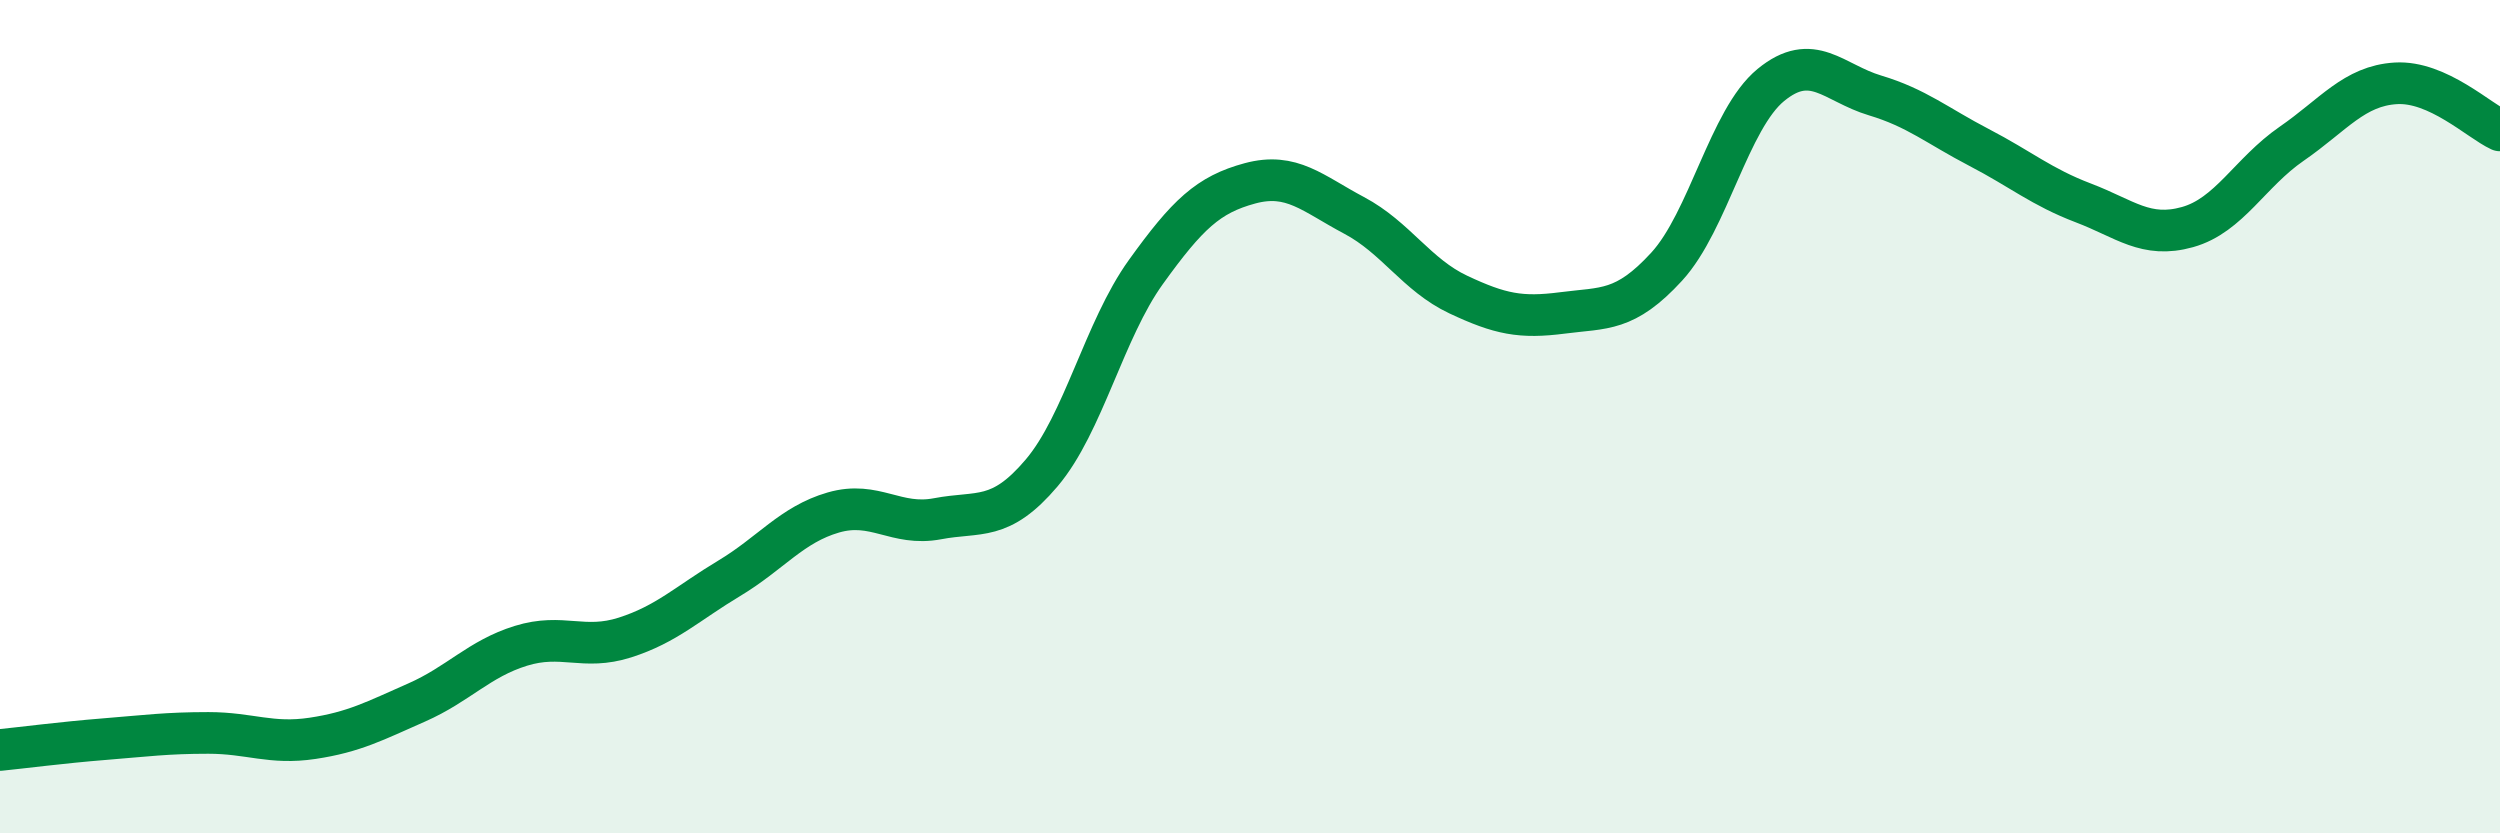
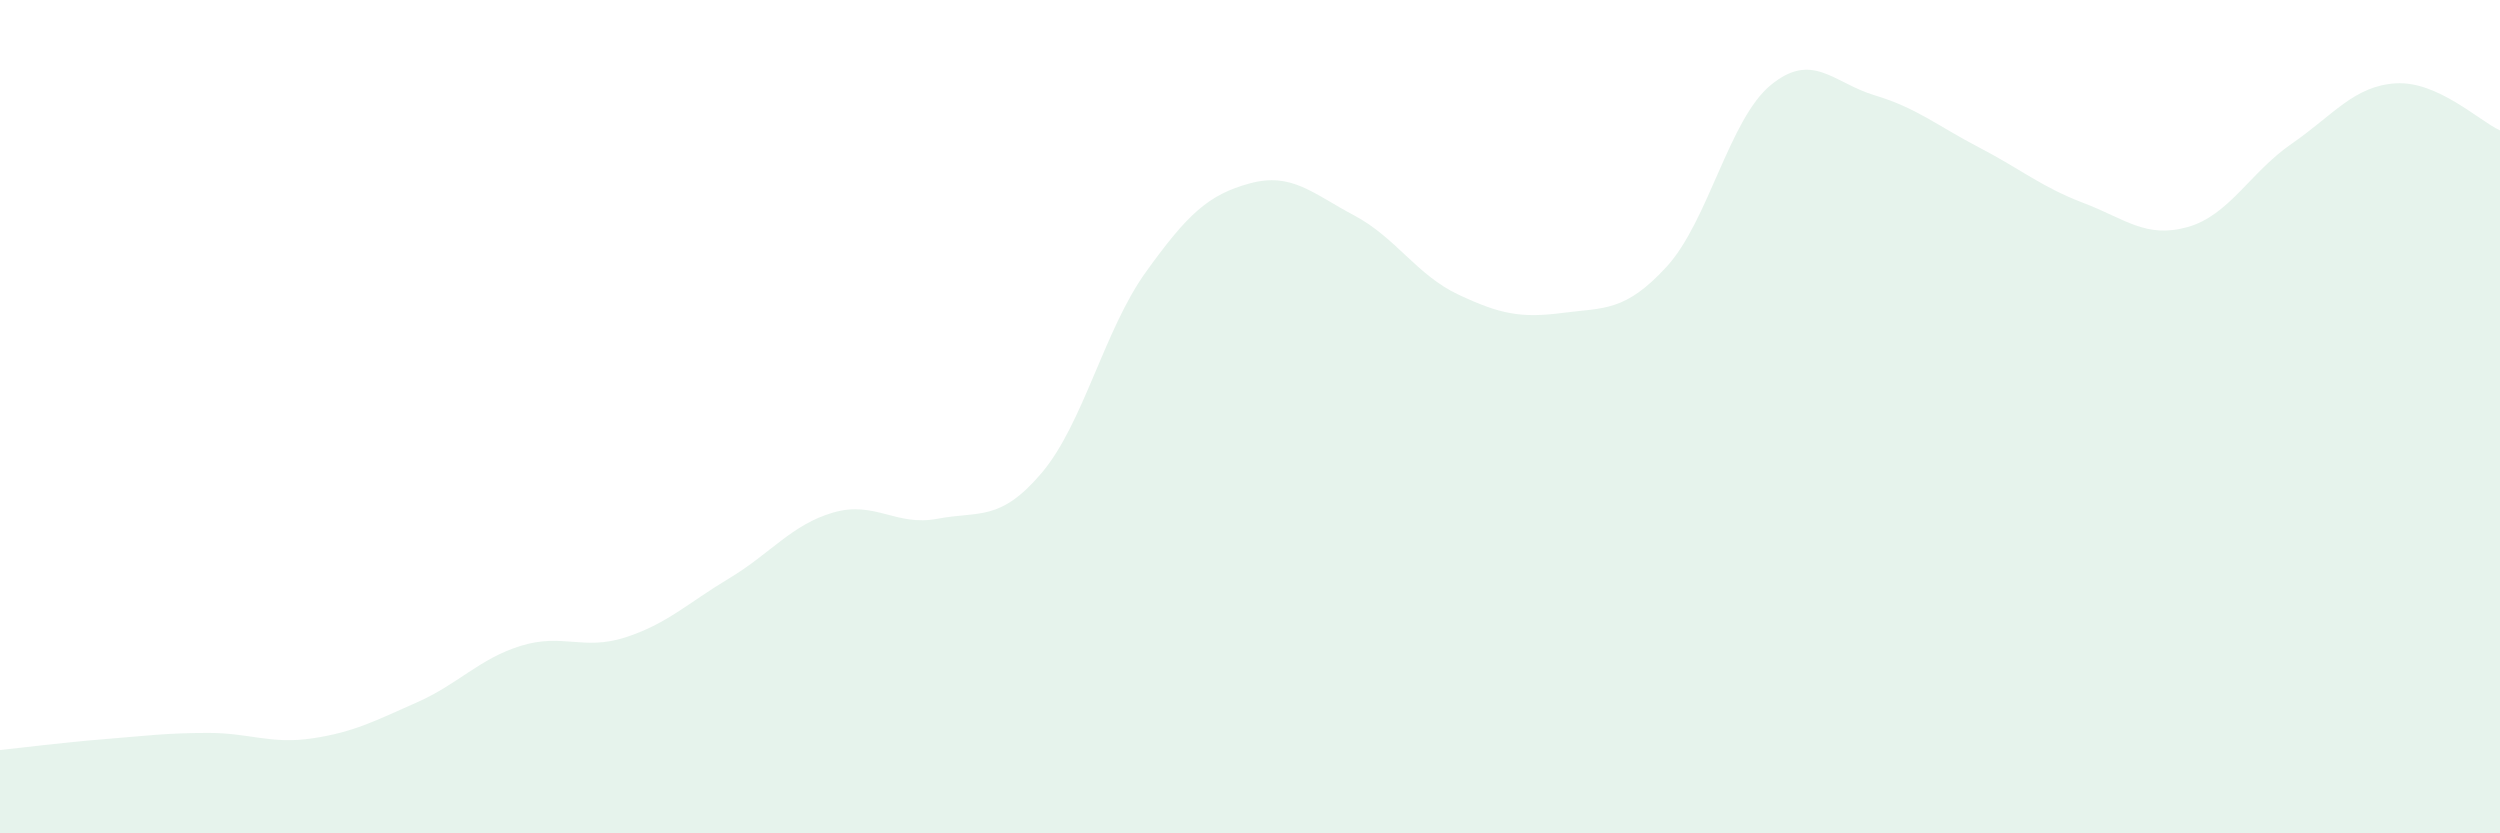
<svg xmlns="http://www.w3.org/2000/svg" width="60" height="20" viewBox="0 0 60 20">
  <path d="M 0,18 C 0.5,17.95 1.5,17.82 2.5,17.74 C 3.5,17.66 4,17.59 5,17.59 C 6,17.59 6.5,17.87 7.5,17.72 C 8.5,17.57 9,17.3 10,16.86 C 11,16.42 11.5,15.81 12.5,15.5 C 13.5,15.19 14,15.62 15,15.3 C 16,14.98 16.5,14.48 17.5,13.88 C 18.5,13.28 19,12.59 20,12.3 C 21,12.01 21.5,12.64 22.5,12.45 C 23.5,12.26 24,12.53 25,11.35 C 26,10.17 26.5,7.92 27.5,6.53 C 28.5,5.14 29,4.67 30,4.4 C 31,4.13 31.5,4.64 32.5,5.17 C 33.5,5.7 34,6.6 35,7.07 C 36,7.54 36.5,7.64 37.5,7.51 C 38.5,7.38 39,7.49 40,6.4 C 41,5.31 41.5,2.86 42.5,2.04 C 43.5,1.22 44,1.99 45,2.29 C 46,2.59 46.5,3.02 47.5,3.54 C 48.5,4.06 49,4.49 50,4.87 C 51,5.25 51.5,5.73 52.5,5.45 C 53.5,5.17 54,4.14 55,3.45 C 56,2.76 56.5,2.06 57.5,2 C 58.5,1.94 59.5,2.9 60,3.13L60 20L0 20Z" fill="#008740" opacity="0.1" stroke-linecap="round" stroke-linejoin="round" />
-   <path d="M 0,18 C 0.5,17.95 1.5,17.82 2.5,17.74 C 3.5,17.66 4,17.59 5,17.59 C 6,17.59 6.5,17.87 7.5,17.72 C 8.5,17.57 9,17.3 10,16.86 C 11,16.42 11.5,15.81 12.5,15.5 C 13.5,15.19 14,15.62 15,15.3 C 16,14.98 16.5,14.48 17.5,13.88 C 18.5,13.28 19,12.59 20,12.3 C 21,12.01 21.5,12.64 22.5,12.45 C 23.5,12.26 24,12.53 25,11.35 C 26,10.17 26.5,7.92 27.5,6.53 C 28.5,5.14 29,4.67 30,4.4 C 31,4.13 31.5,4.64 32.5,5.17 C 33.5,5.7 34,6.6 35,7.07 C 36,7.54 36.5,7.64 37.5,7.51 C 38.5,7.38 39,7.49 40,6.4 C 41,5.31 41.5,2.86 42.5,2.04 C 43.5,1.22 44,1.99 45,2.29 C 46,2.59 46.5,3.02 47.5,3.54 C 48.5,4.06 49,4.49 50,4.87 C 51,5.25 51.5,5.73 52.5,5.45 C 53.5,5.17 54,4.14 55,3.45 C 56,2.76 56.5,2.06 57.5,2 C 58.5,1.94 59.5,2.9 60,3.13" stroke="#008740" stroke-width="1" fill="none" stroke-linecap="round" stroke-linejoin="round" />
</svg>